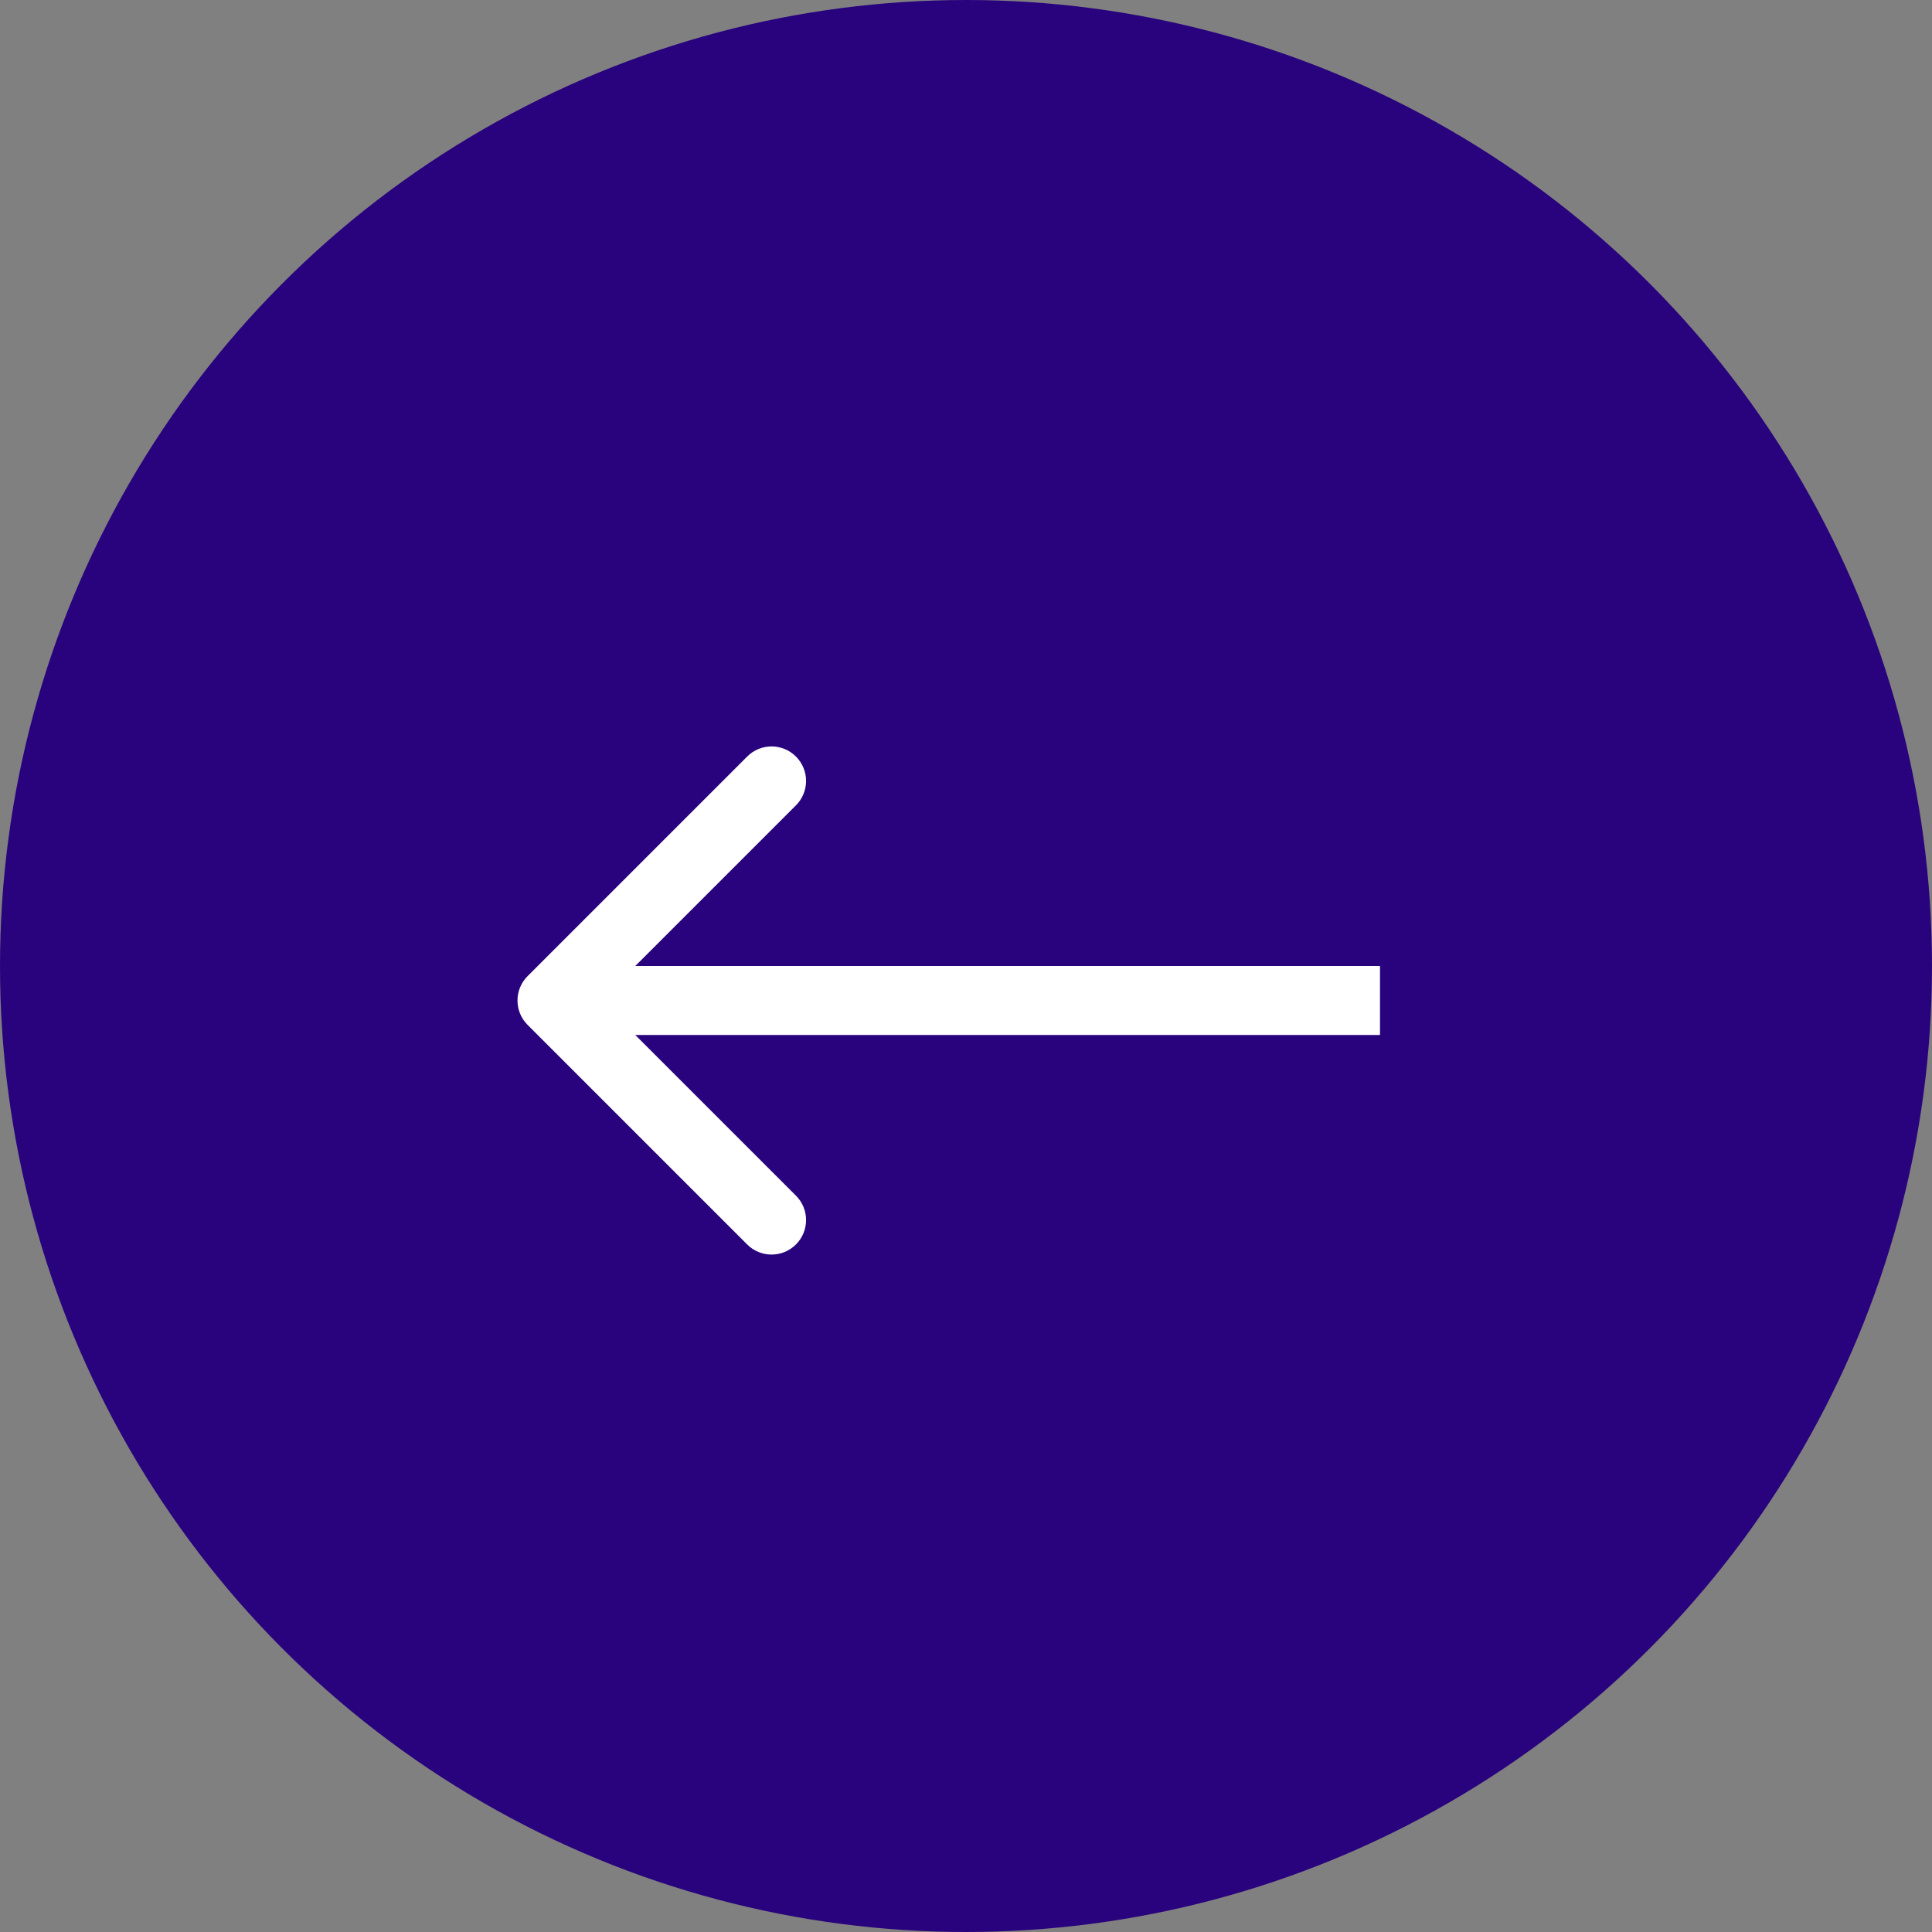
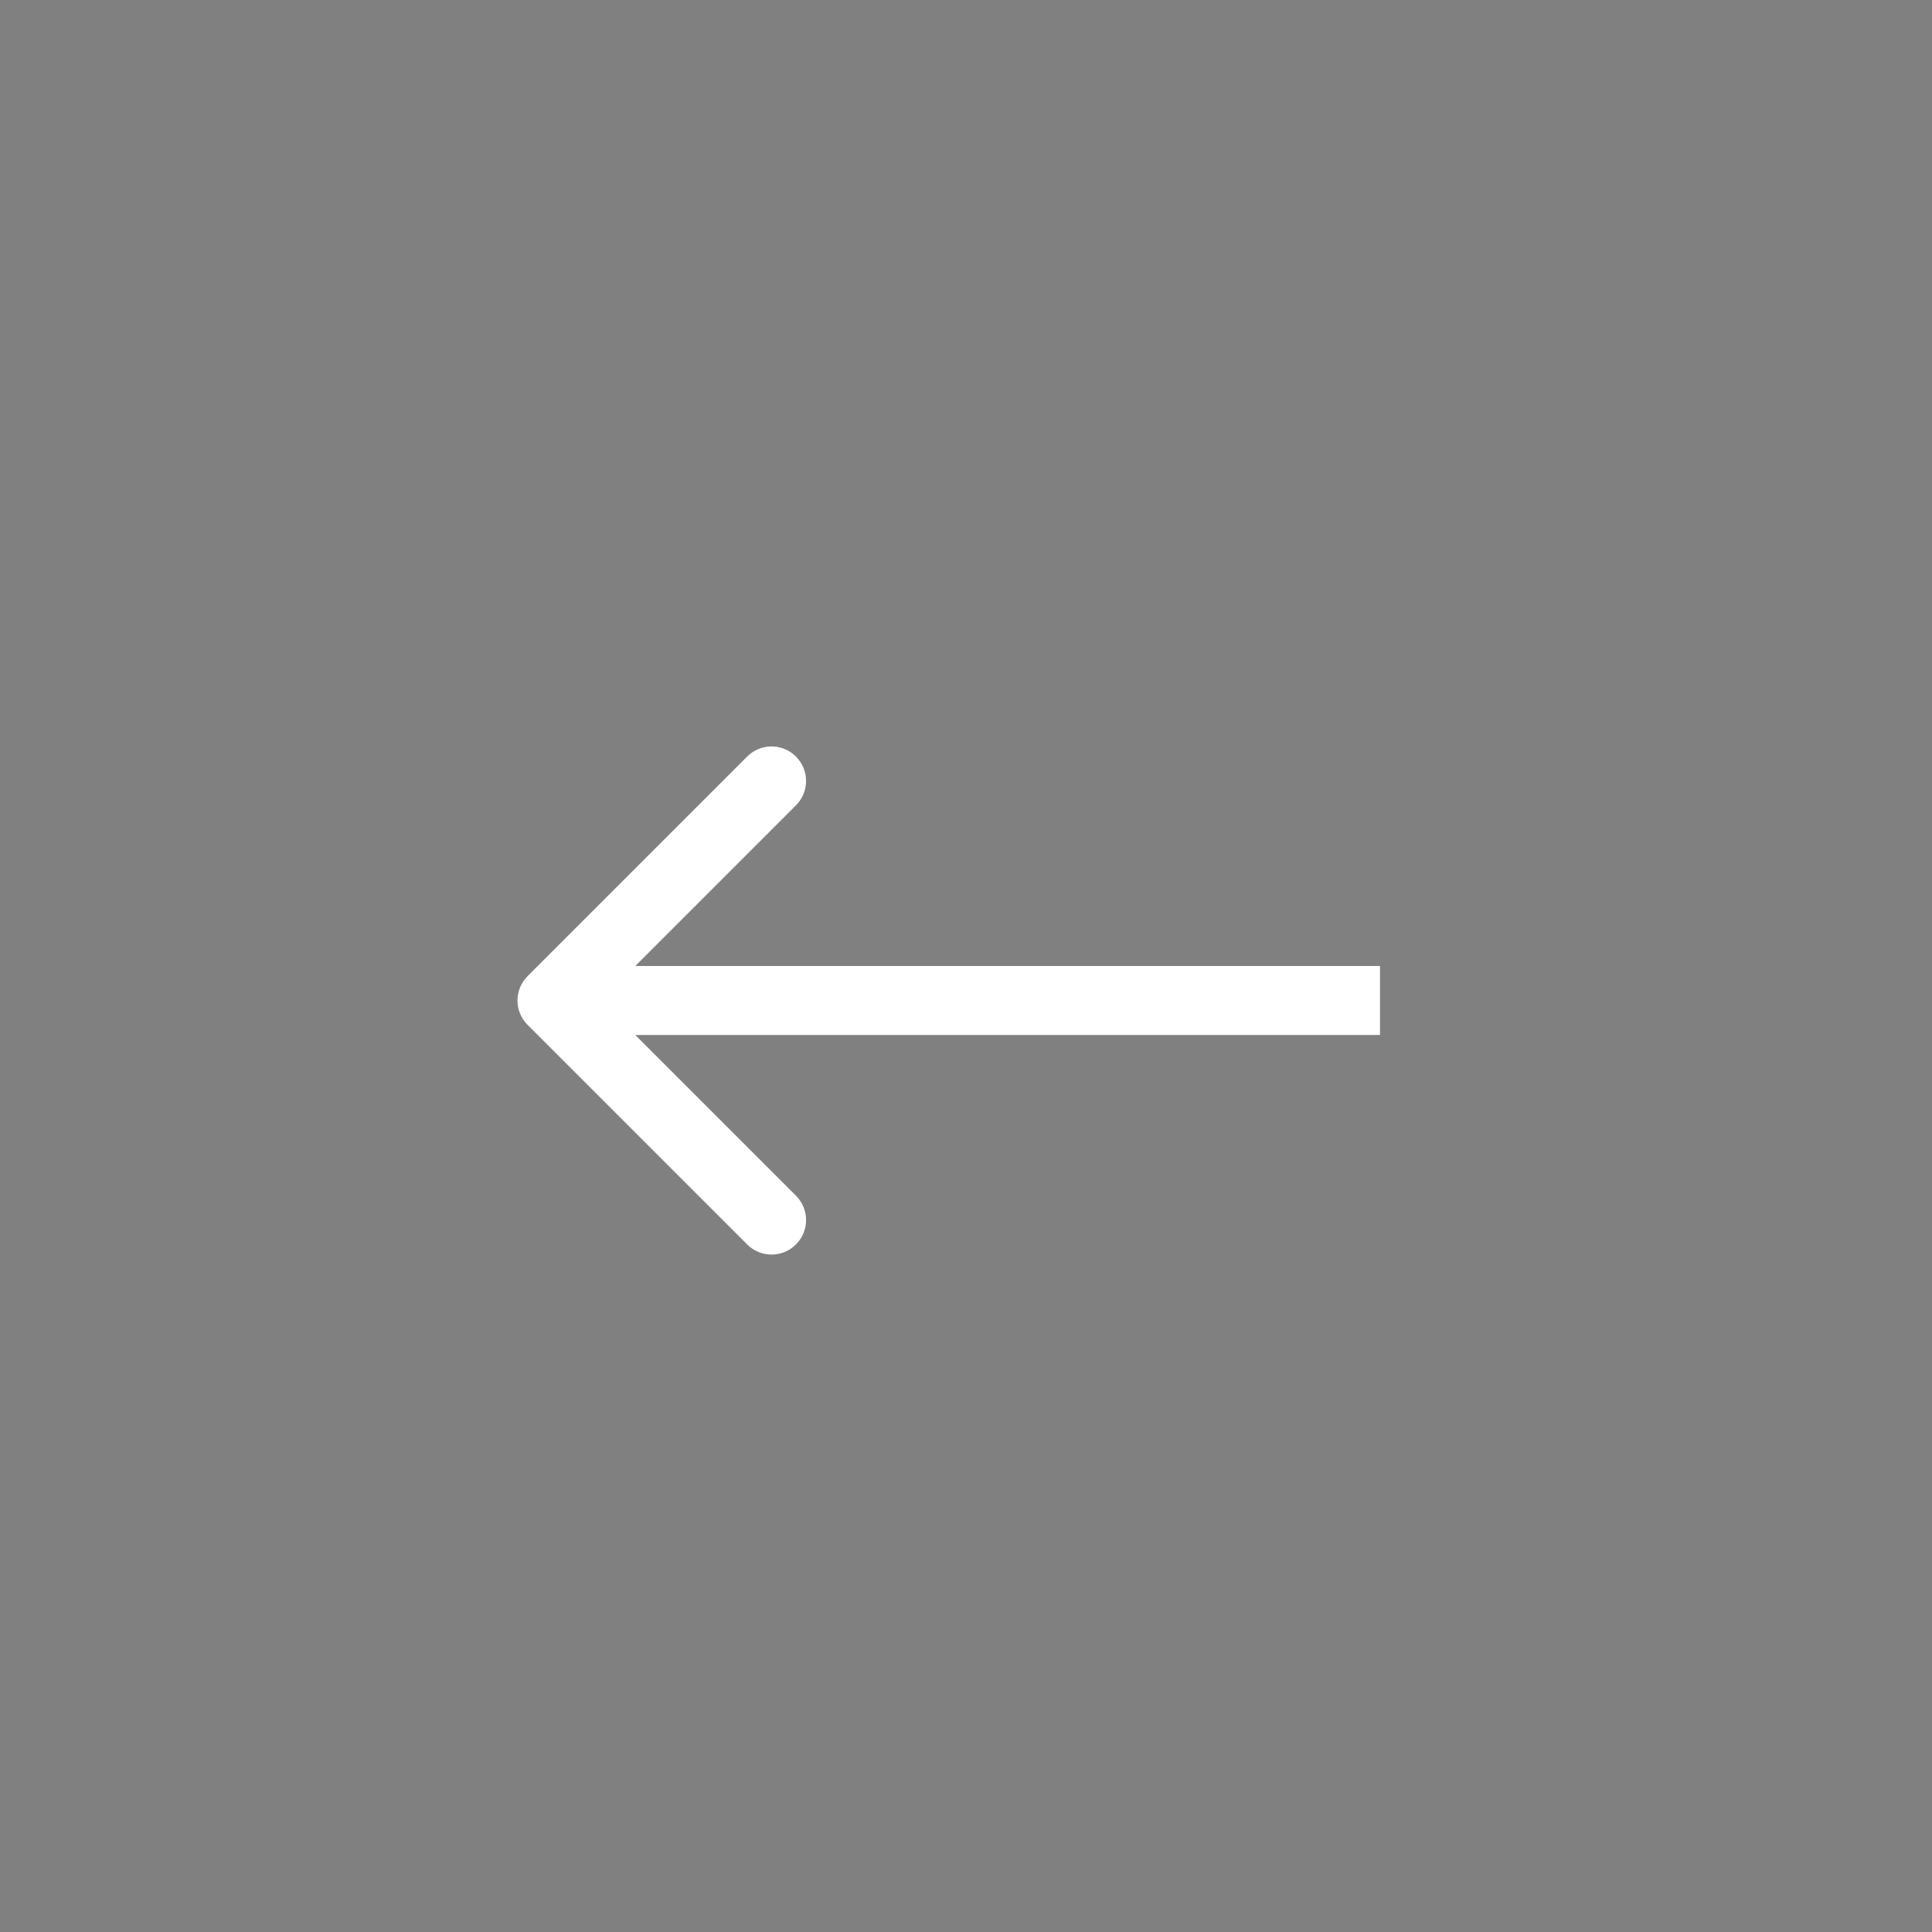
<svg xmlns="http://www.w3.org/2000/svg" width="56" height="56" viewBox="0 0 56 56" fill="none">
  <rect x="0" y="0" width="56" height="56" fill="#808080" stroke="none" />
-   <circle cx="28" cy="28" r="28" fill="#29037D" />
  <path d="M15.293 28.293C14.902 28.683 14.902 29.317 15.293 29.707L21.657 36.071C22.047 36.462 22.68 36.462 23.071 36.071C23.462 35.681 23.462 35.047 23.071 34.657L17.414 29L23.071 23.343C23.462 22.953 23.462 22.32 23.071 21.929C22.68 21.538 22.047 21.538 21.657 21.929L15.293 28.293ZM40 28L16 28L16 30L40 30L40 28Z" fill="white" />
</svg>